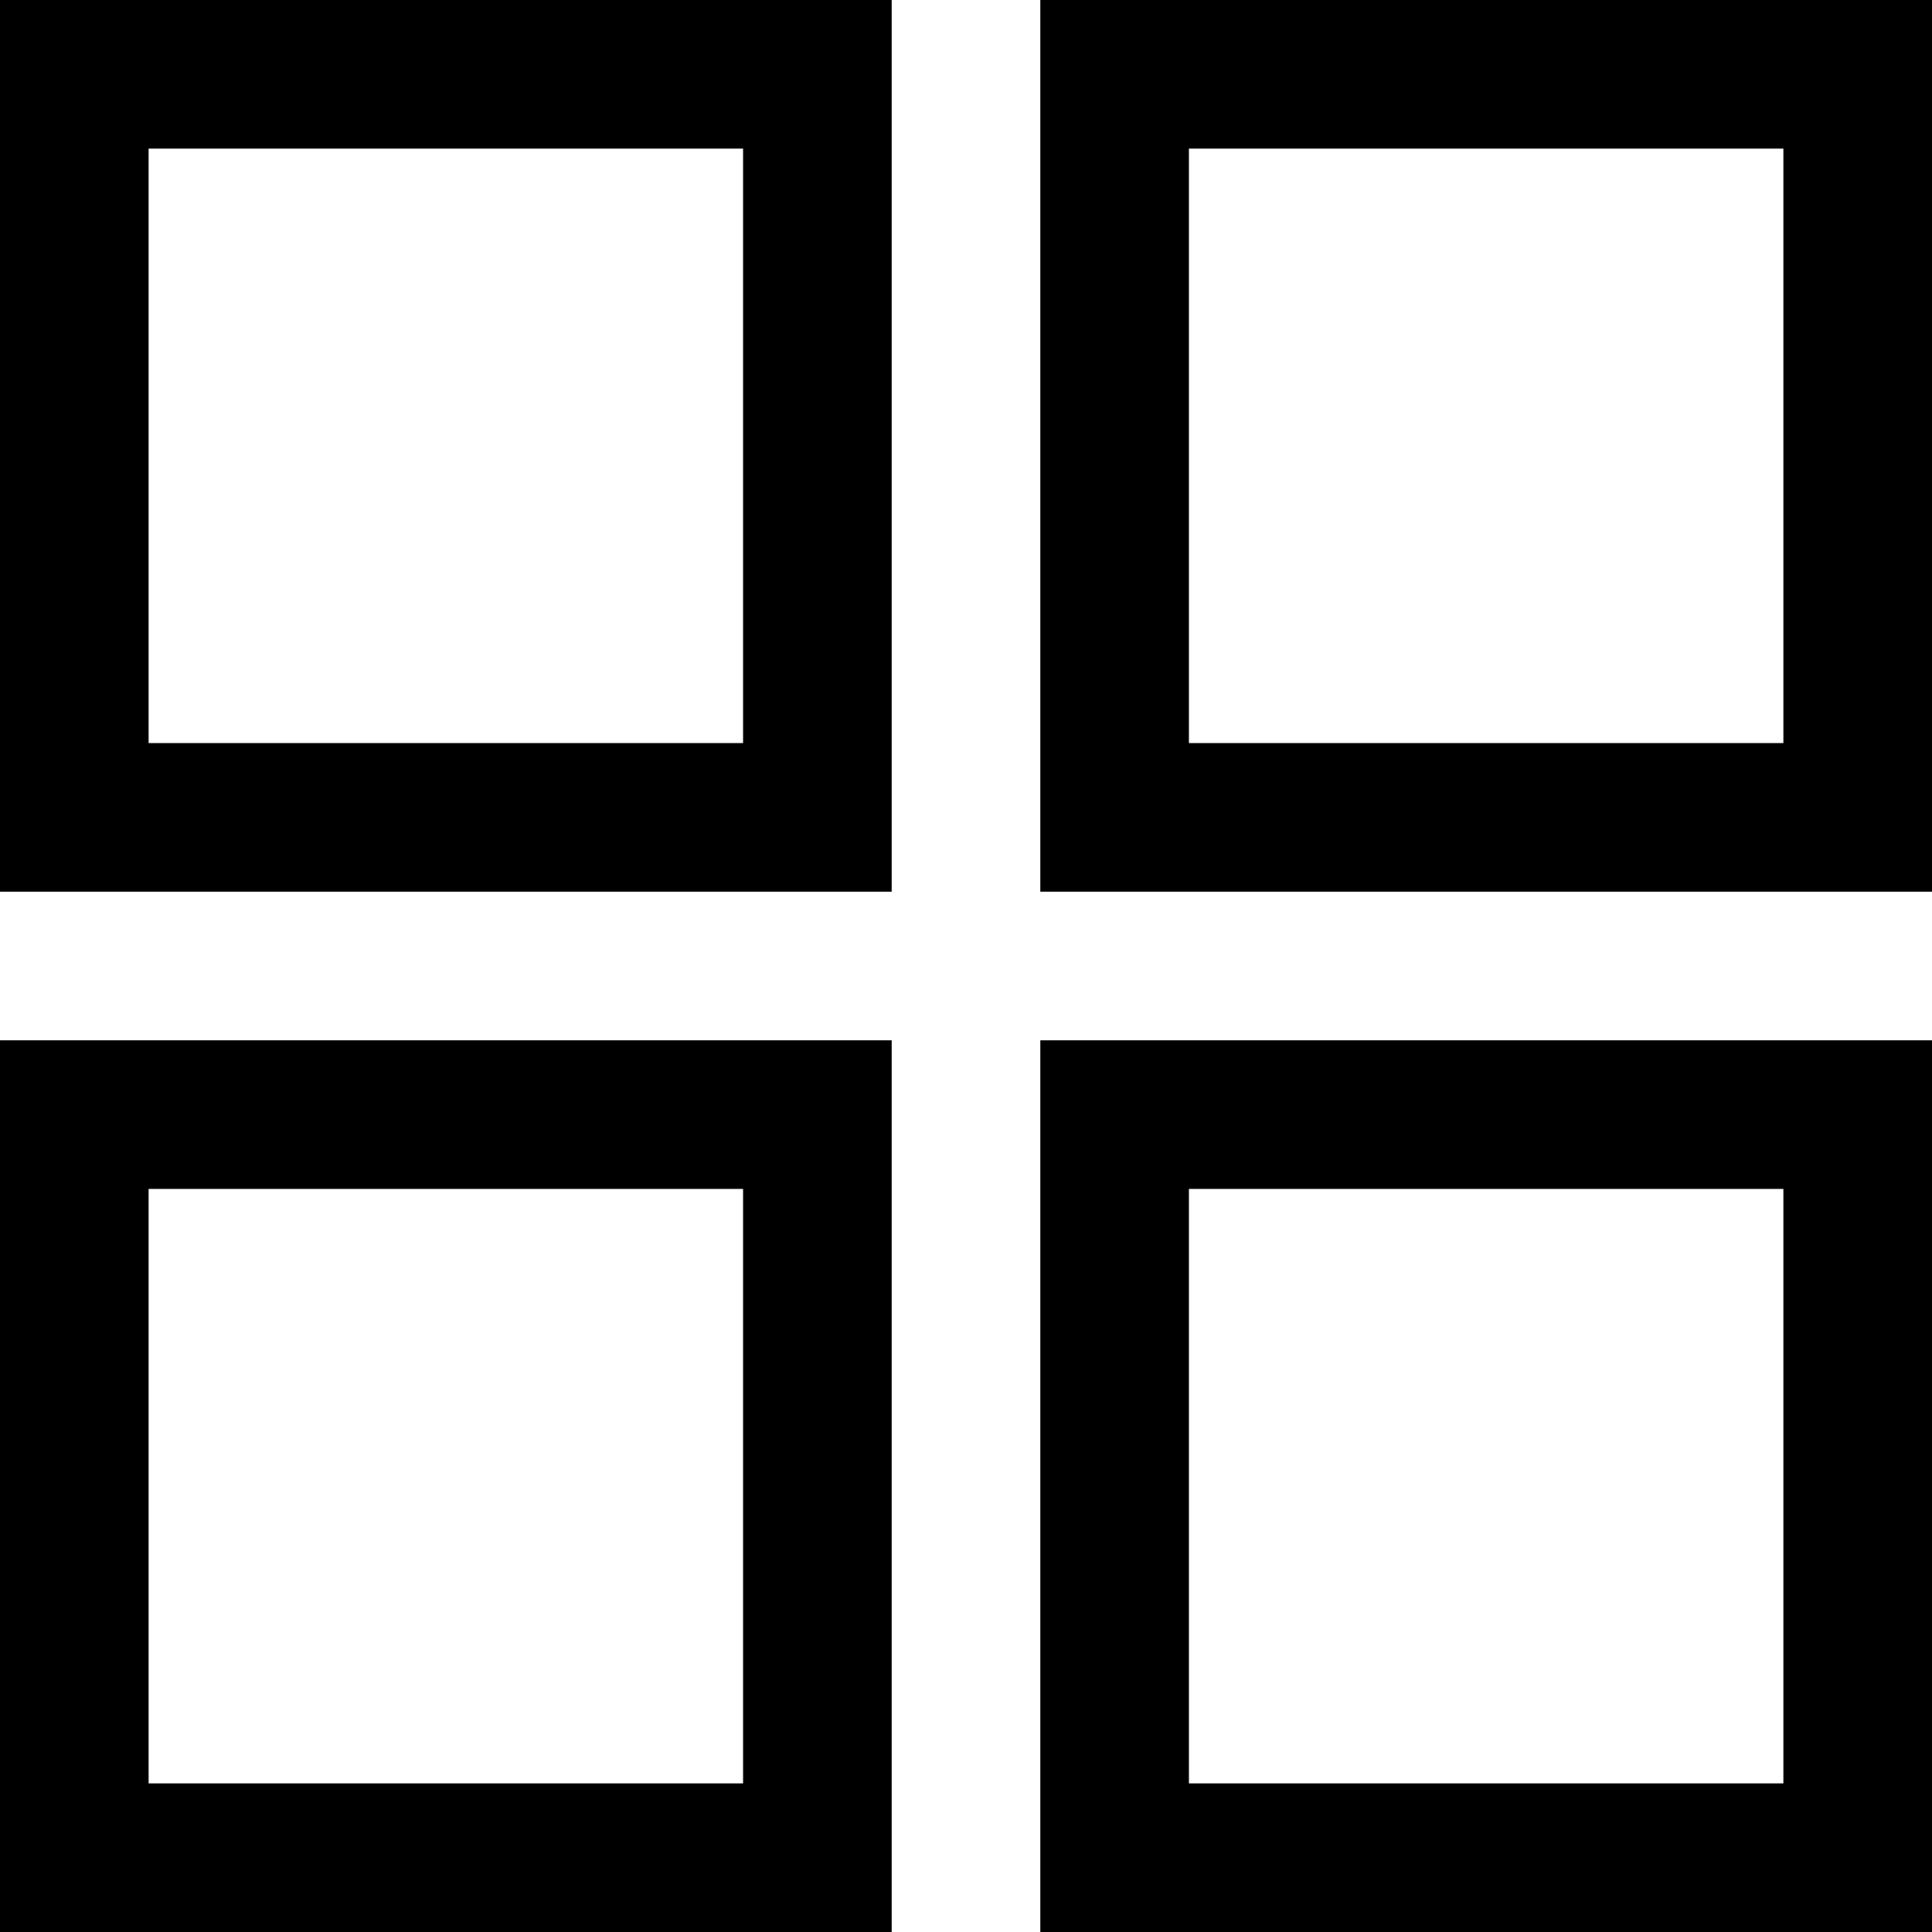
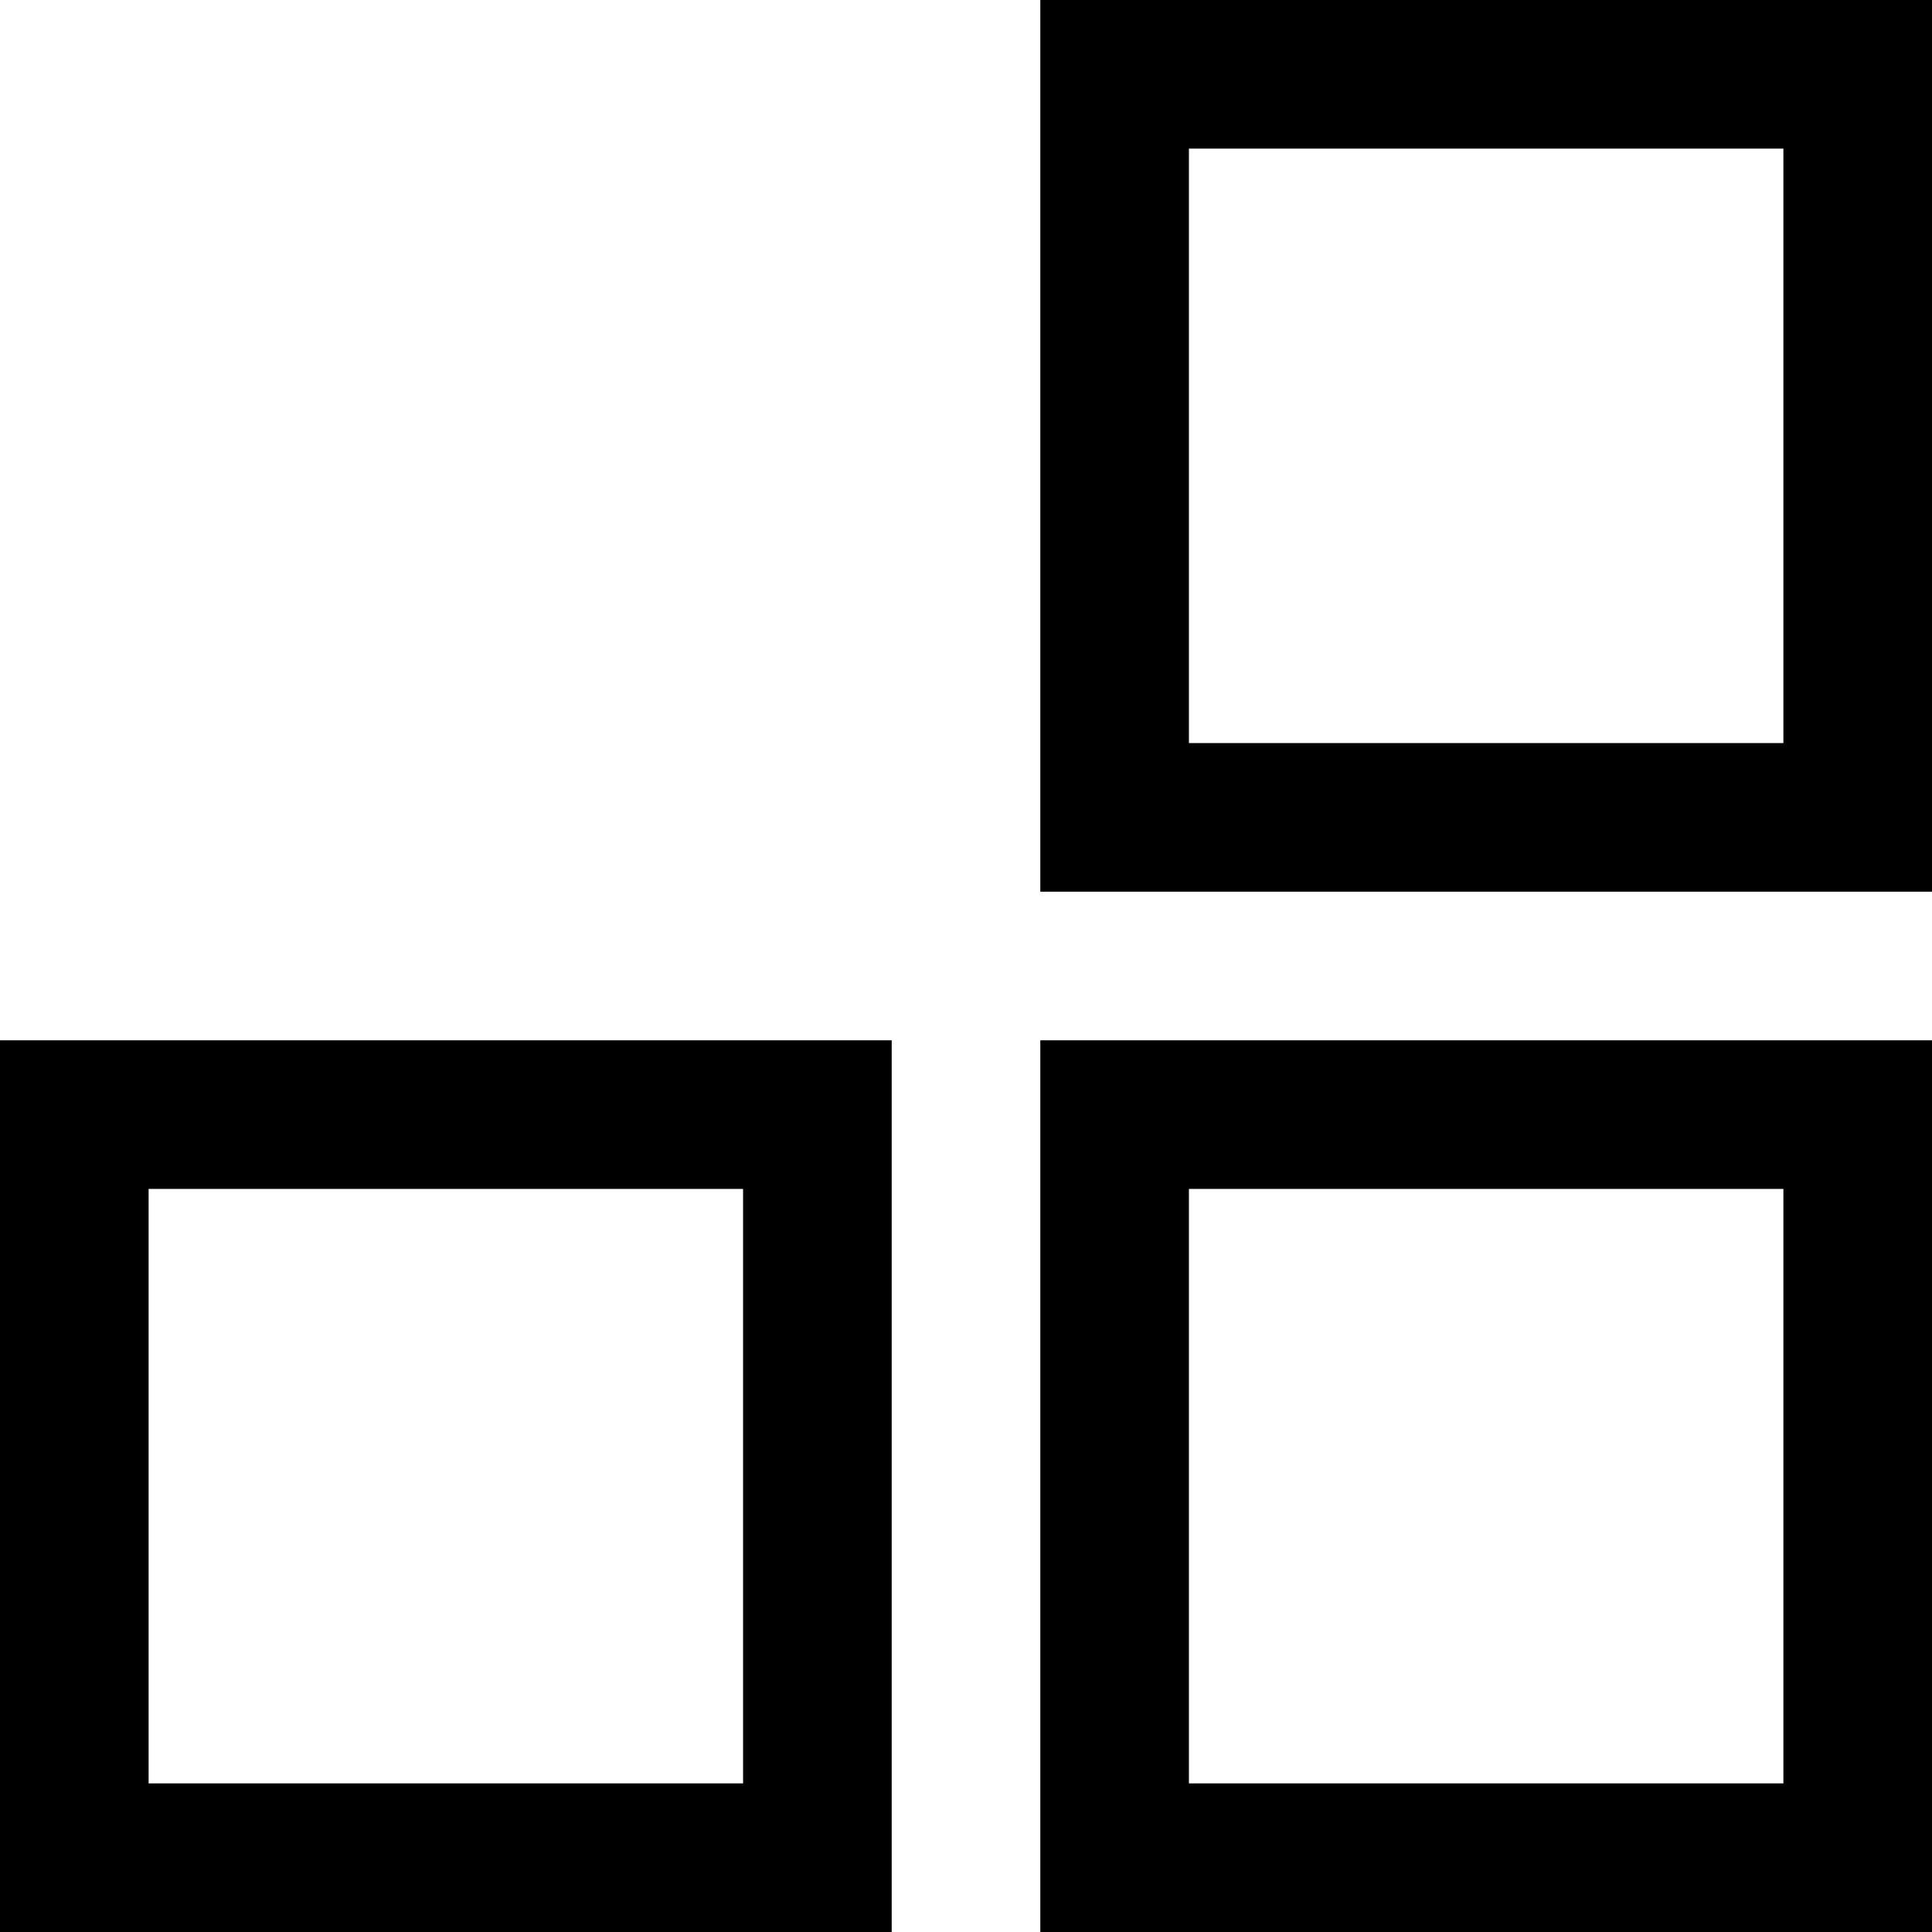
<svg xmlns="http://www.w3.org/2000/svg" id="root" version="1.1" viewBox="0 0 13 13">
-   <rect fill="none" stroke="currentColor" x="0.5" y="0.5" width="5" height="5" />
  <rect fill="none" stroke="currentColor" x="0.5" y="7.5" width="5" height="5" />
  <rect fill="none" stroke="currentColor" x="7.5" y="0.5" width="5" height="5" />
  <rect fill="none" stroke="currentColor" x="7.5" y="7.5" width="5" height="5" />
</svg>